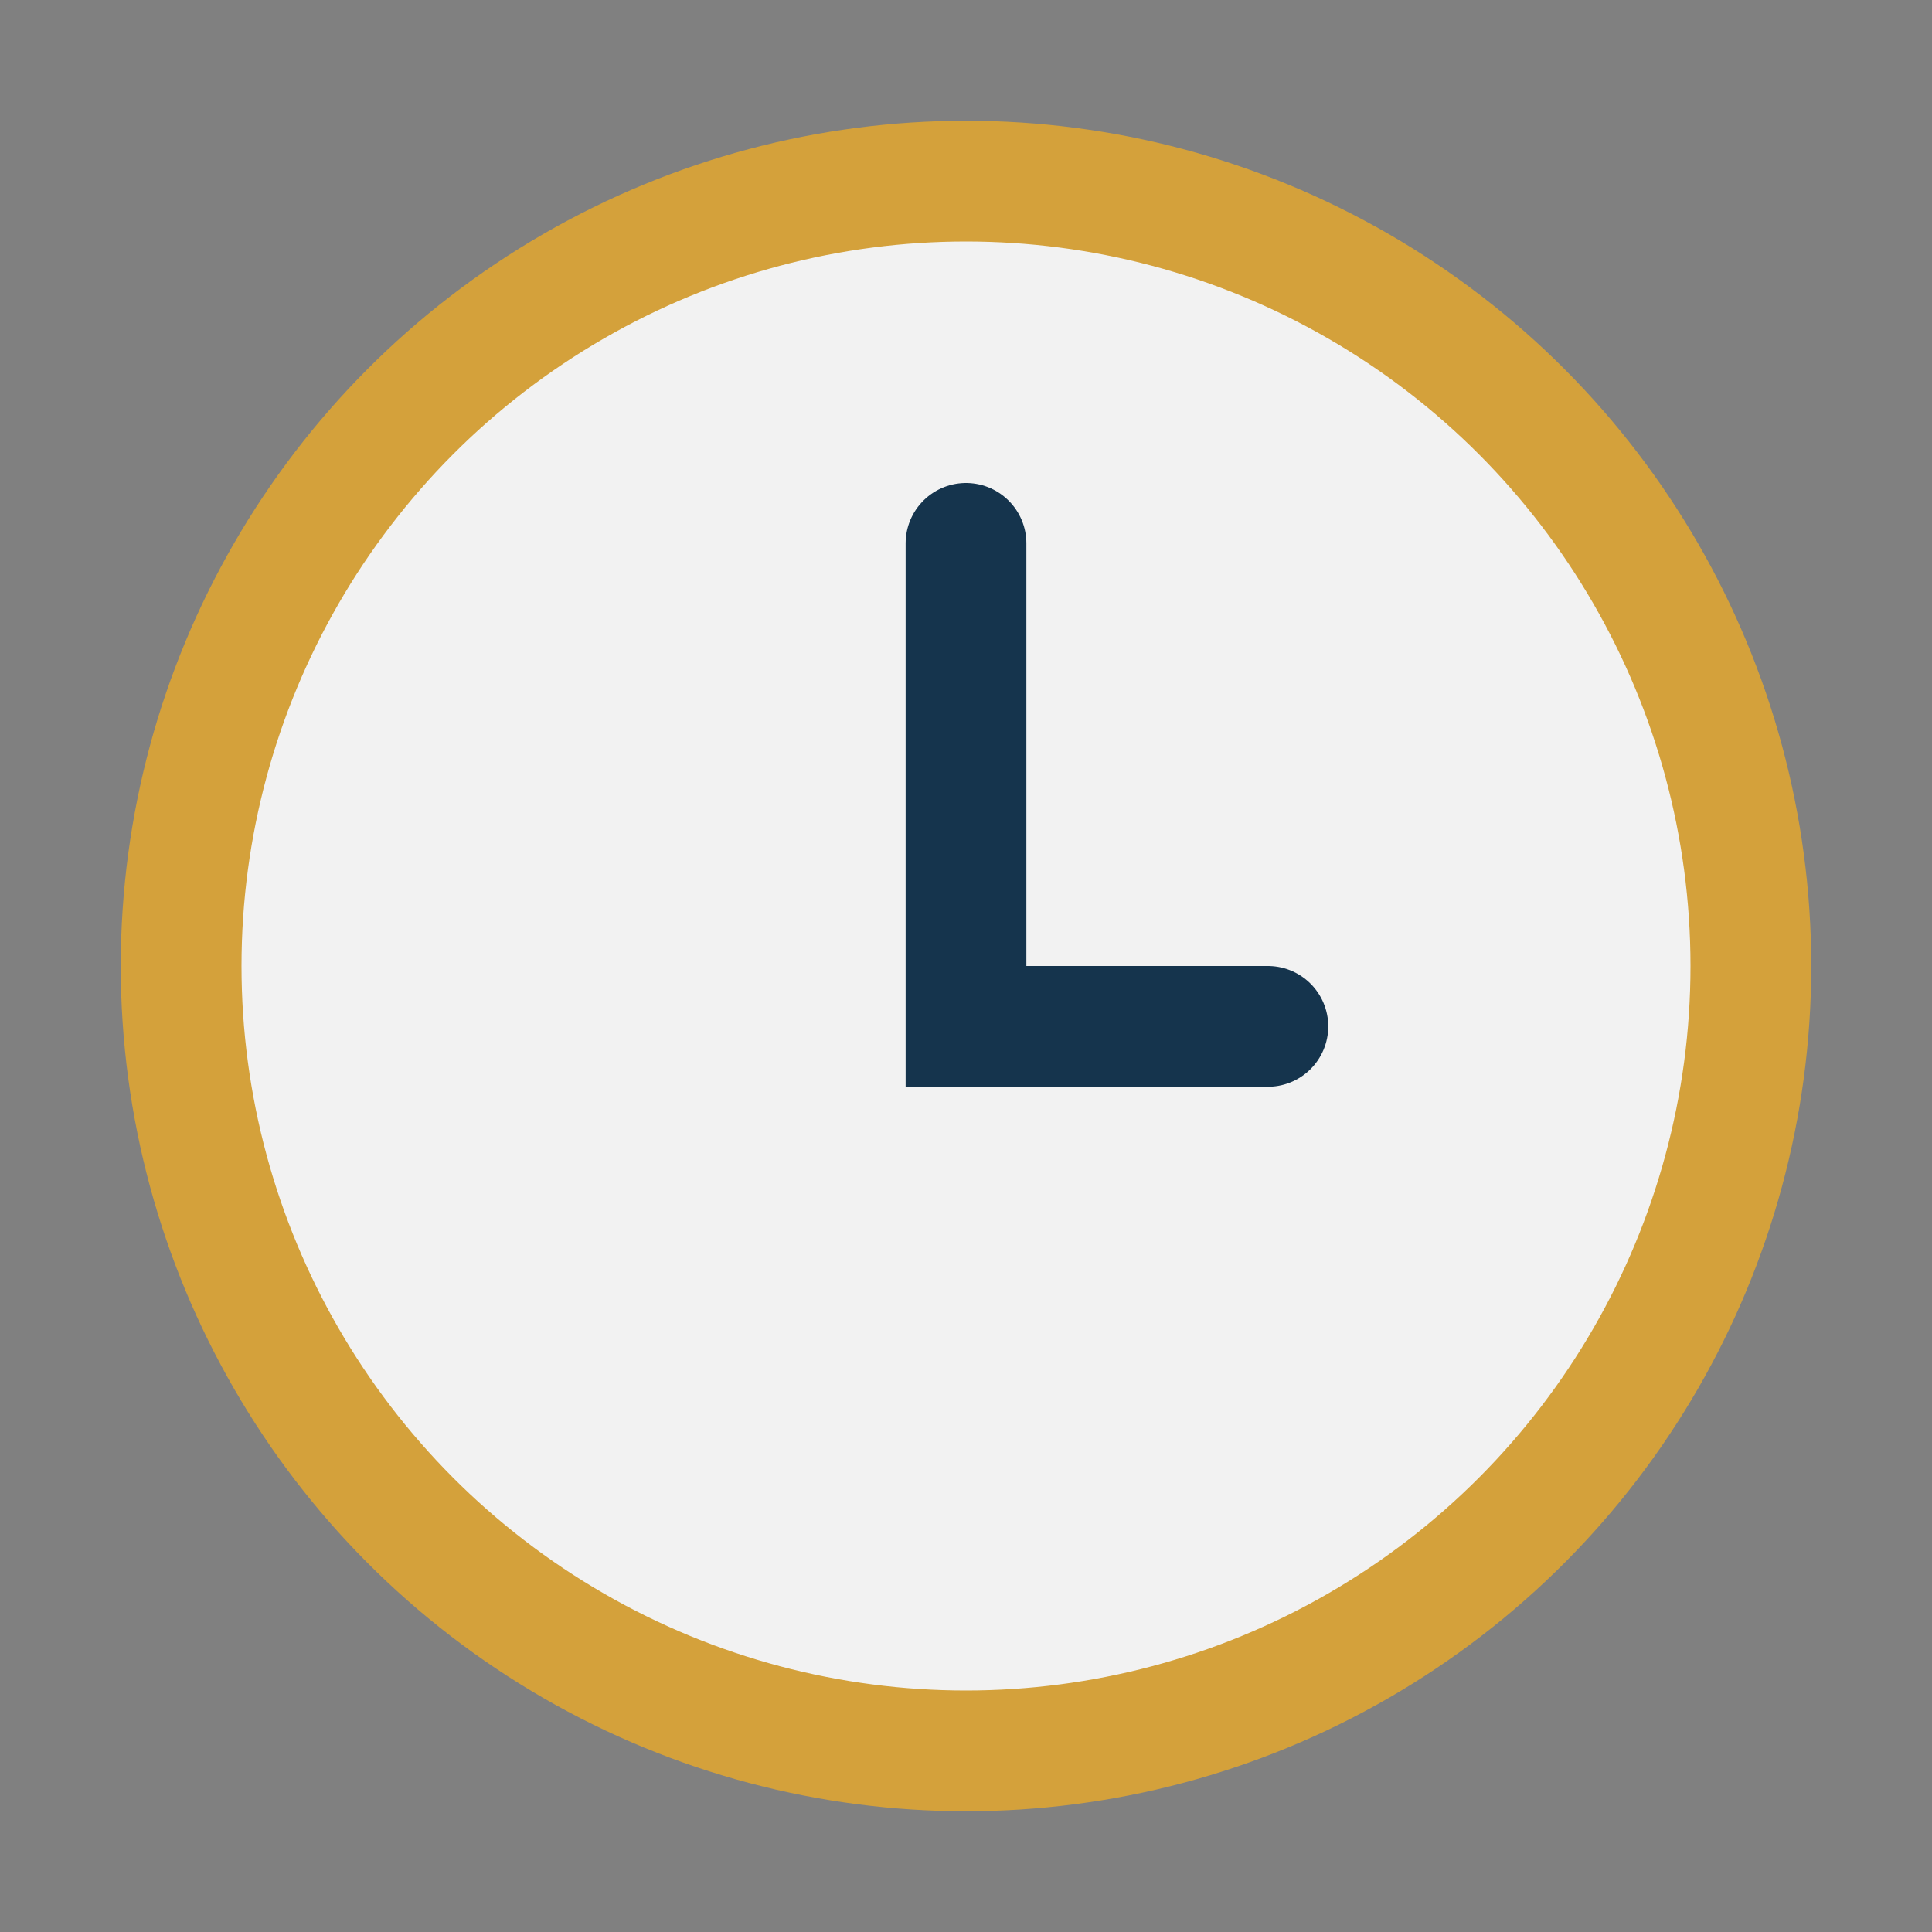
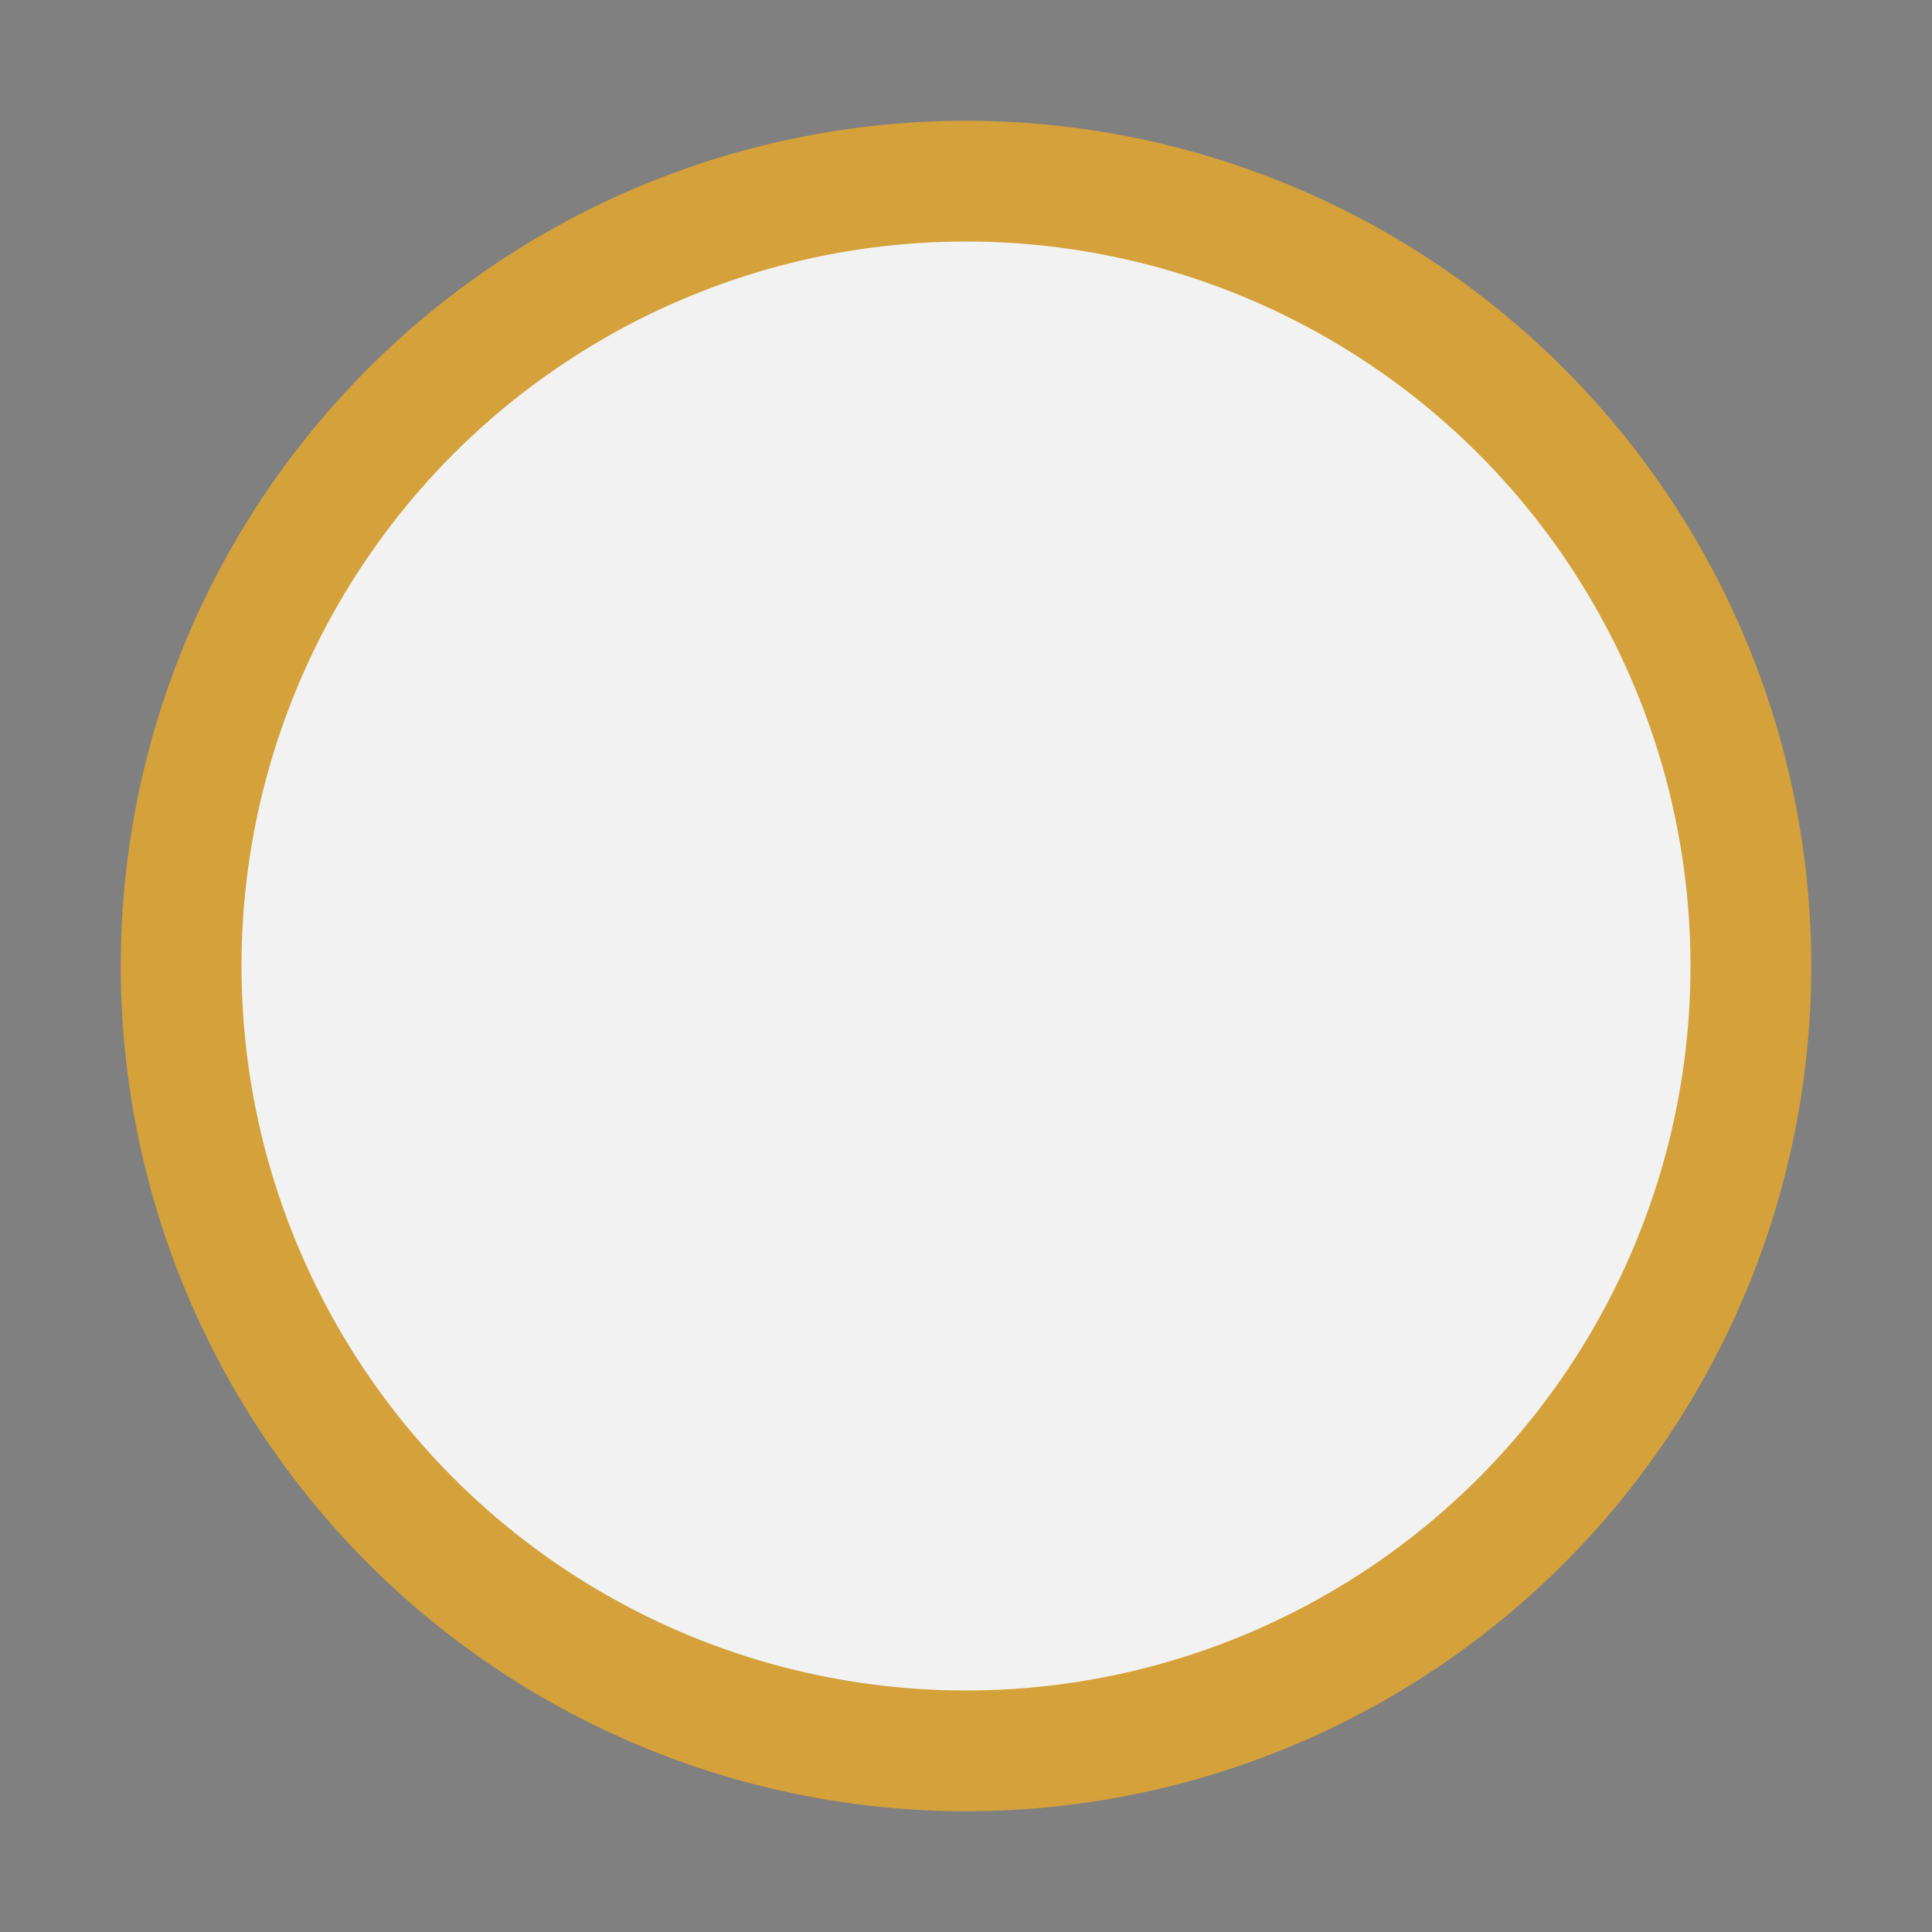
<svg xmlns="http://www.w3.org/2000/svg" width="32" height="32" viewBox="0 0 32 32">
  <rect x="0" y="0" width="32" height="32" fill="#808080" stroke="none" />
  <circle cx="16" cy="16" r="13" stroke="#D4A13B" stroke-width="2" fill="#F2F2F2" />
-   <path d="M16 9v8h5" stroke="#15344D" stroke-width="2" stroke-linecap="round" fill="none" />
</svg>